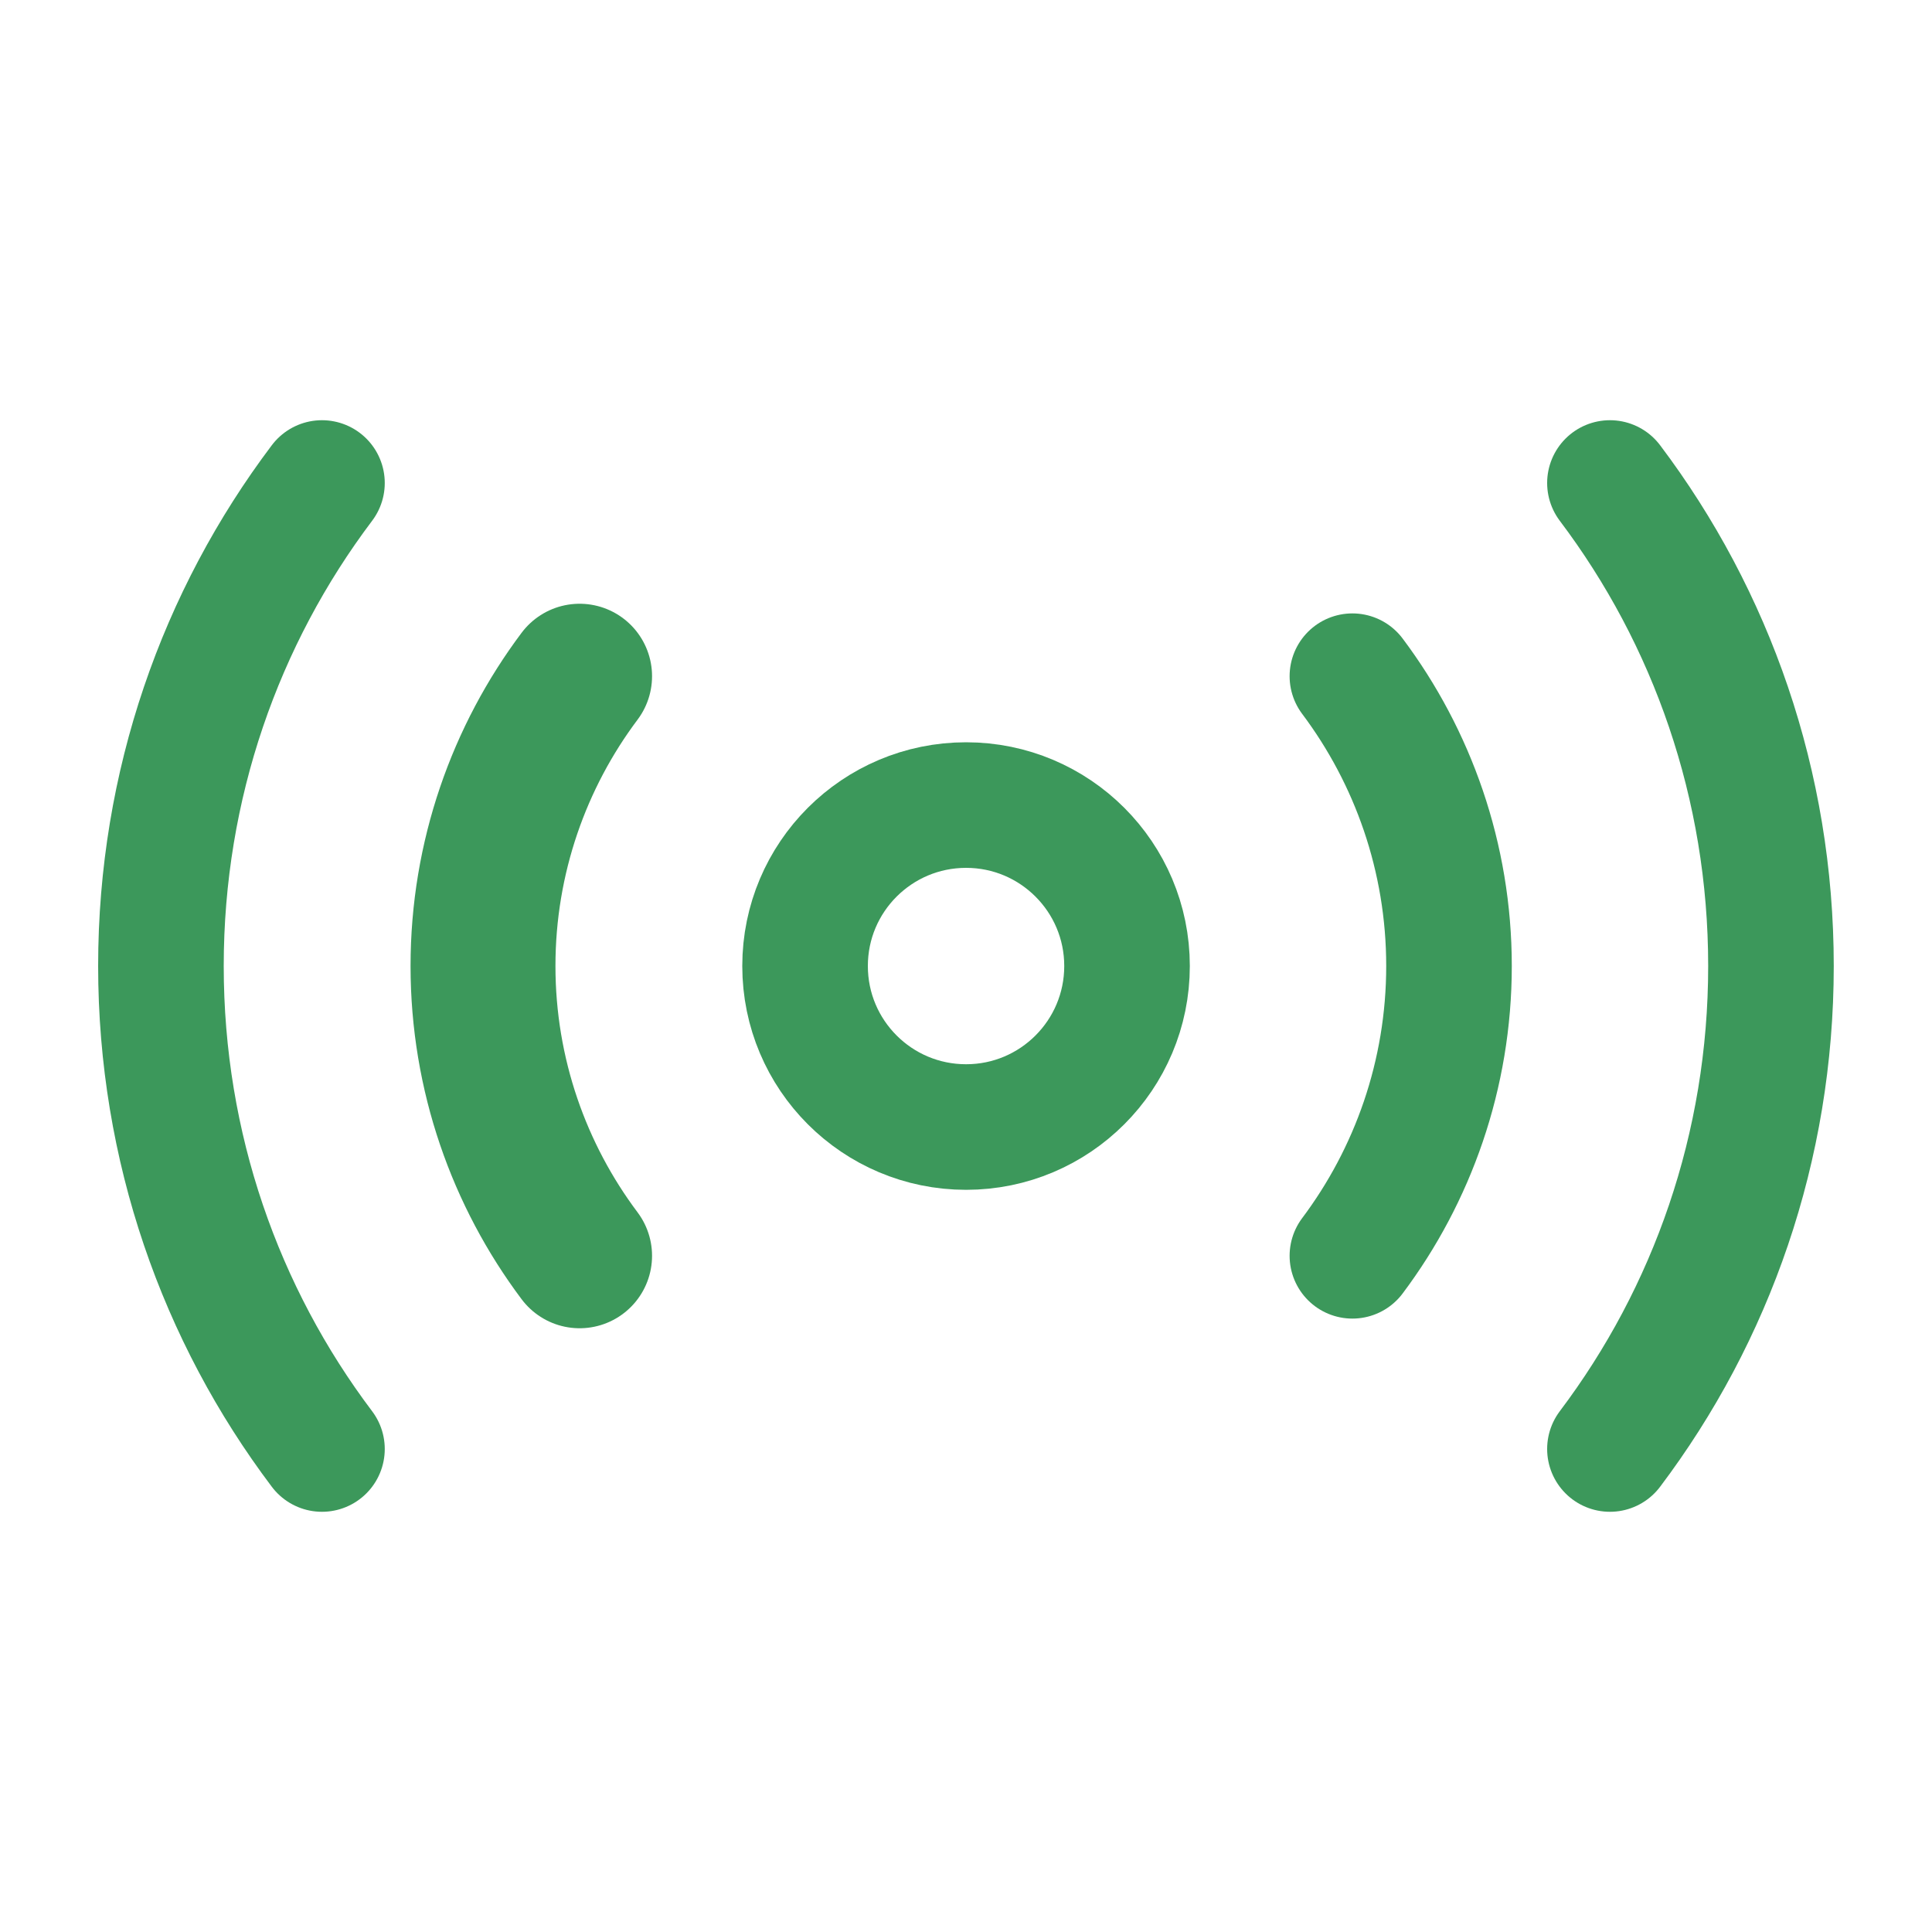
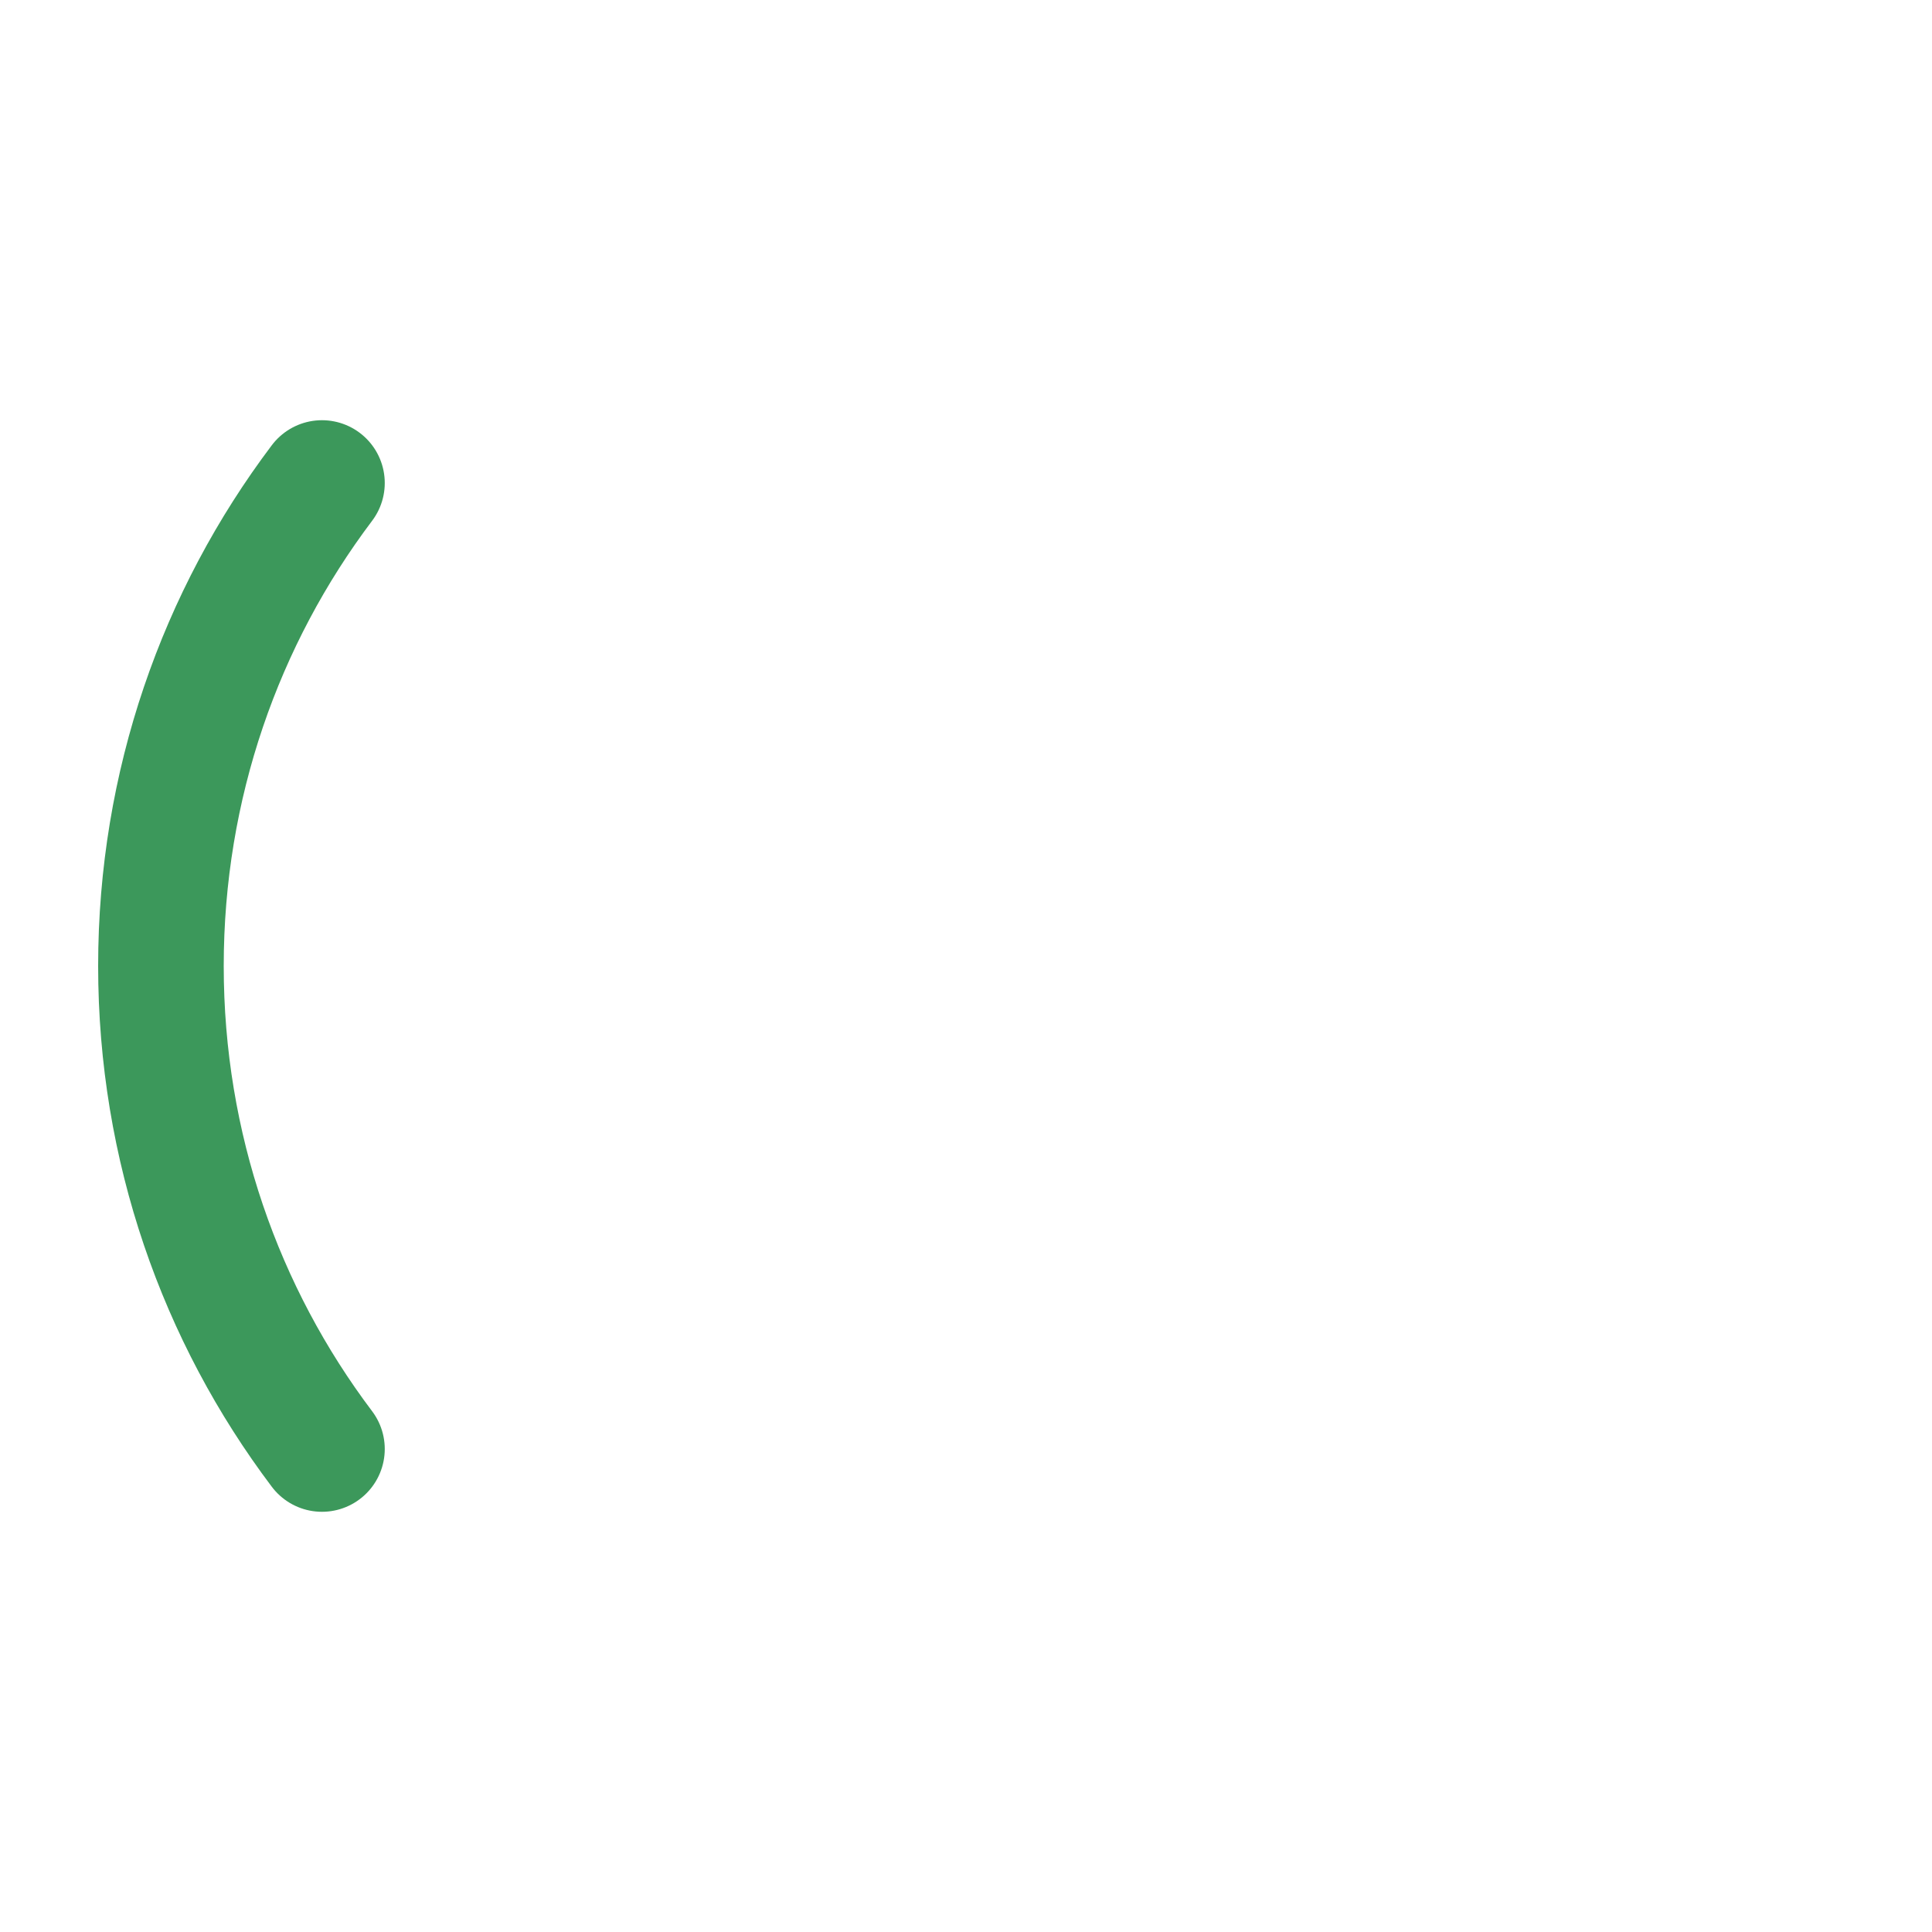
<svg xmlns="http://www.w3.org/2000/svg" width="20" height="20" viewBox="0 0 20 20" fill="none">
-   <path d="M10.001 11.667C10.921 11.667 11.667 10.921 11.667 10C11.667 9.08 10.921 8.334 10.001 8.334C9.08 8.334 8.334 9.08 8.334 10C8.334 10.921 9.08 11.667 10.001 11.667Z" stroke="#3C985B" stroke-width="1.3" stroke-linecap="round" stroke-linejoin="round" />
-   <path d="M16.666 15C17.716 13.608 18.333 11.875 18.333 10C18.333 8.125 17.716 6.392 16.666 5" stroke="#3C985B" stroke-width="1.3" stroke-linecap="round" stroke-linejoin="round" />
  <path d="M3.333 5C2.283 6.392 1.666 8.125 1.666 10C1.666 11.875 2.283 13.608 3.333 15" stroke="#3C985B" stroke-width="1.3" stroke-linecap="round" stroke-linejoin="round" />
-   <path d="M14 13C14.625 12.167 15 11.125 15 10C15 8.875 14.625 7.833 14 7" stroke="#3C985B" stroke-width="1.3" stroke-linecap="round" stroke-linejoin="round" />
-   <path d="M6 7C5.375 7.833 5 8.875 5 10C5 11.125 5.375 12.167 6 13" stroke="#3C985B" stroke-width="1.5" stroke-linecap="round" stroke-linejoin="round" />
</svg>